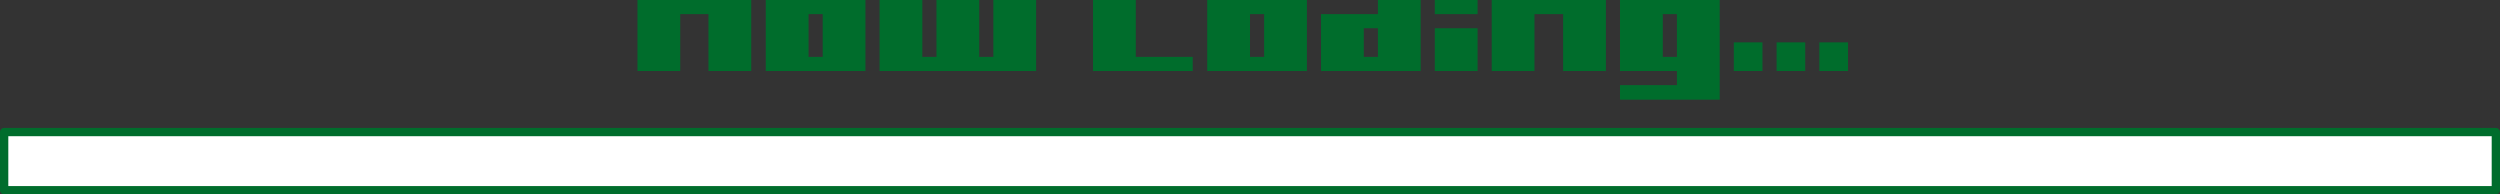
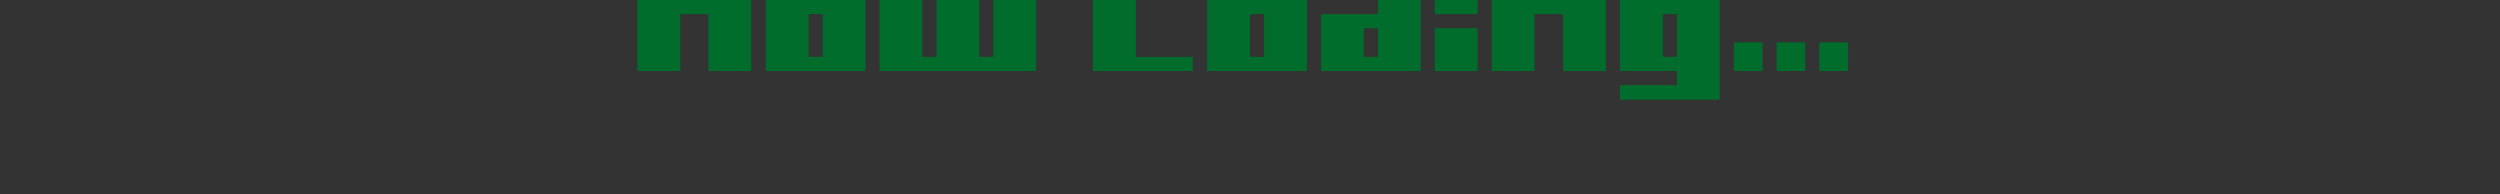
<svg xmlns="http://www.w3.org/2000/svg" height="23.4px" width="301.0px">
  <rect width="100%" height="100%" fill="#333333" stroke="none" />
  <g transform="matrix(1.0, 0.0, 0.0, 1.0, 150.5, 10.95)">
-     <path d="M-150.0 4.95 L150.0 4.95 150.0 11.95 -150.0 11.95 -150.0 4.95" fill="#ffffff" fill-rule="evenodd" stroke="none" />
    <path d="M1.7 -9.25 L0.0 -9.25 0.0 -4.1 1.7 -4.1 1.7 -9.25 M6.85 -2.4 L-5.15 -2.4 -5.15 -10.95 6.85 -10.95 6.85 -2.4 M8.55 -9.25 L15.4 -9.25 15.4 -10.95 20.55 -10.95 20.55 -2.4 8.55 -2.4 8.55 -9.25 M15.4 -7.55 L13.7 -7.55 13.7 -4.1 15.4 -4.1 15.4 -7.55 M27.4 -9.25 L22.25 -9.25 22.25 -10.95 27.4 -10.95 27.4 -9.25 M22.25 -2.4 L22.25 -7.55 27.4 -7.55 27.4 -2.4 22.25 -2.4 M29.1 -10.95 L42.85 -10.95 42.85 -2.4 37.7 -2.4 37.7 -9.25 34.25 -9.25 34.25 -2.4 29.1 -2.4 29.1 -10.95 M49.7 -4.1 L51.4 -4.1 51.4 -9.25 49.7 -9.25 49.7 -4.1 M44.55 -10.95 L56.55 -10.95 56.55 1.05 44.55 1.05 44.55 -0.7 51.4 -0.7 51.4 -2.4 44.55 -2.4 44.55 -10.95 M58.25 -5.85 L61.7 -5.85 61.7 -2.4 58.25 -2.4 58.25 -5.85 M66.85 -5.85 L66.85 -2.4 63.4 -2.4 63.4 -5.85 66.85 -5.85 M68.55 -5.85 L72.0 -5.85 72.0 -2.4 68.55 -2.4 68.55 -5.85 M-73.75 -2.4 L-73.75 -10.95 -60.05 -10.95 -60.05 -2.4 -65.2 -2.4 -65.2 -9.25 -68.6 -9.25 -68.6 -2.4 -73.75 -2.4 M-51.45 -9.25 L-53.15 -9.25 -53.15 -4.1 -51.45 -4.1 -51.45 -9.25 M-58.3 -10.95 L-46.3 -10.95 -46.3 -2.4 -58.3 -2.4 -58.3 -10.95 M-44.6 -10.95 L-39.45 -10.95 -39.45 -4.1 -37.75 -4.1 -37.75 -10.95 -32.6 -10.95 -32.6 -4.1 -30.9 -4.1 -30.9 -10.95 -25.75 -10.95 -25.75 -2.4 -44.6 -2.4 -44.6 -10.95 M-18.9 -2.4 L-18.9 -10.95 -13.75 -10.95 -13.75 -4.1 -6.9 -4.1 -6.9 -2.4 -18.9 -2.4" fill="#006d2c" fill-rule="evenodd" stroke="none" />
-     <path d="M-150.0 4.95 L150.0 4.95 150.0 11.95 -150.0 11.95 -150.0 4.95 Z" fill="none" stroke="#006d2c" stroke-linecap="round" stroke-linejoin="round" stroke-width="1.0" />
  </g>
</svg>